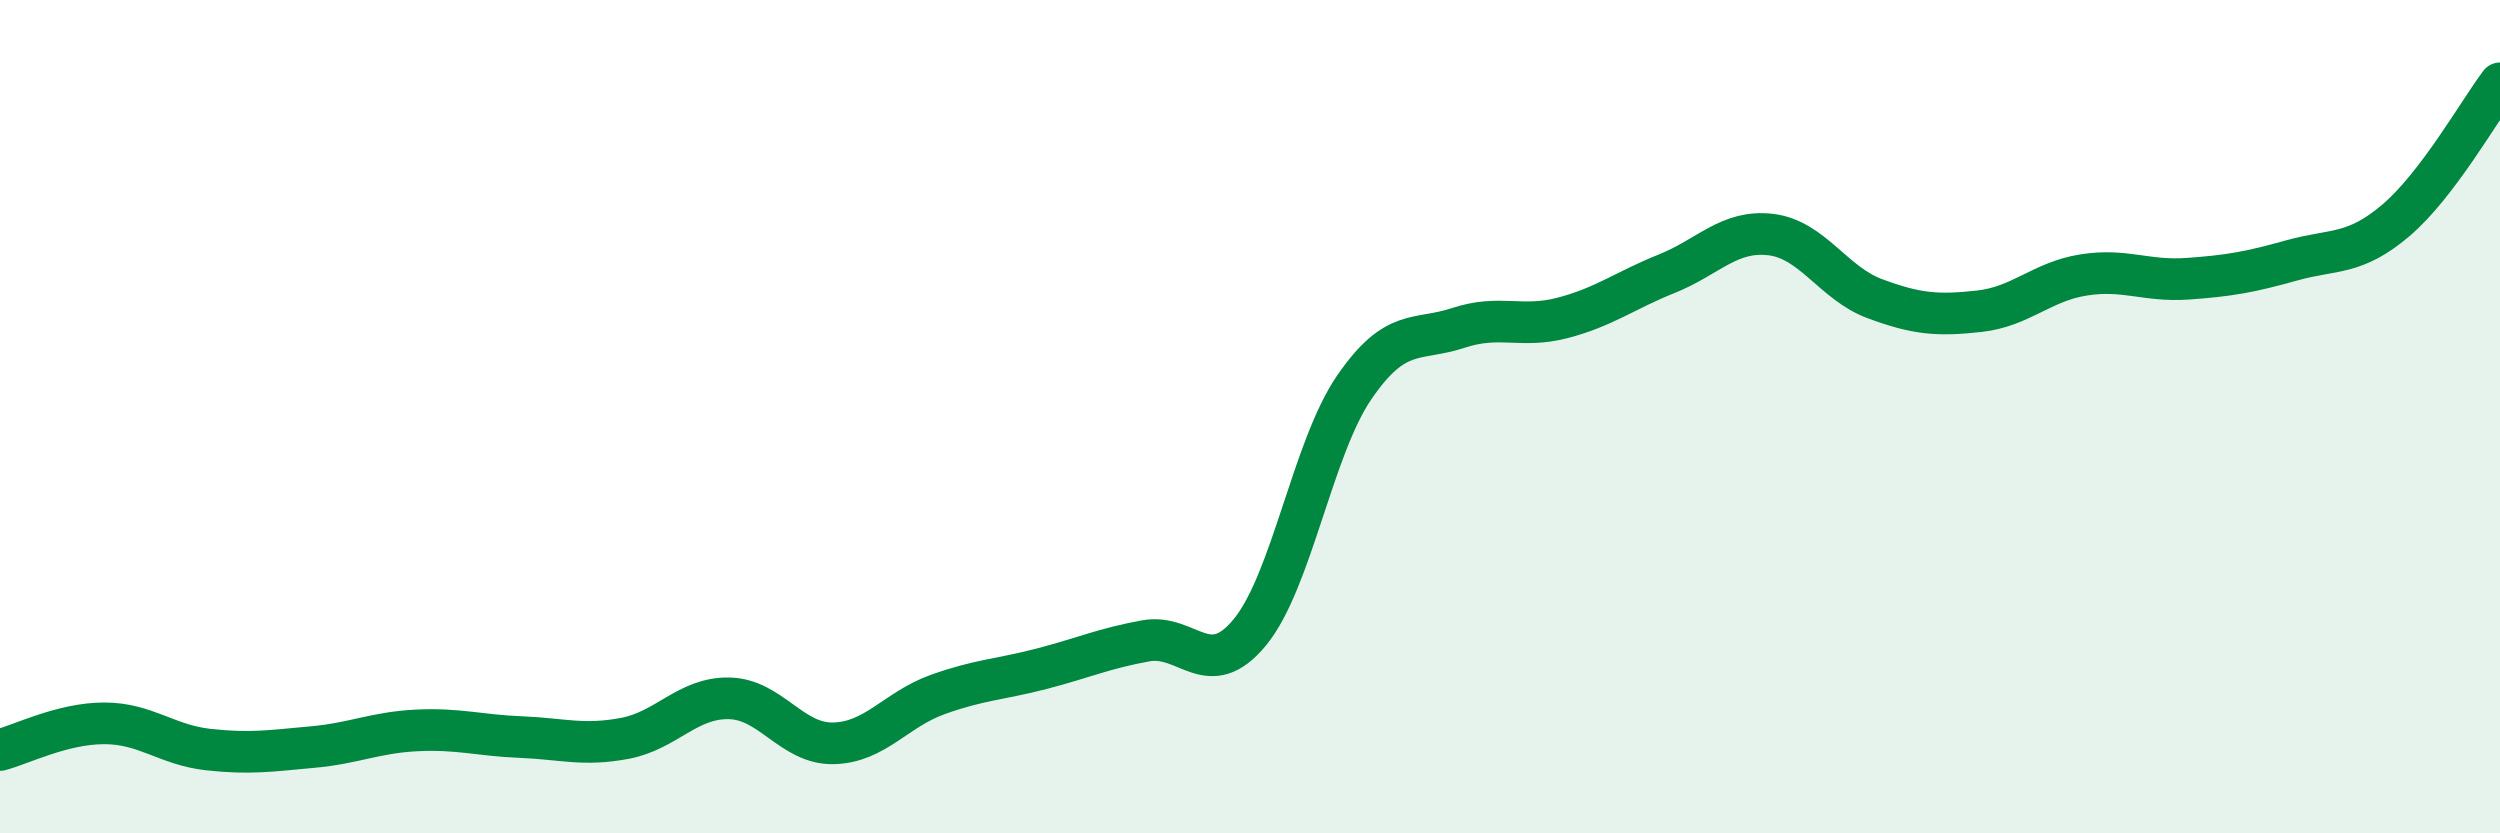
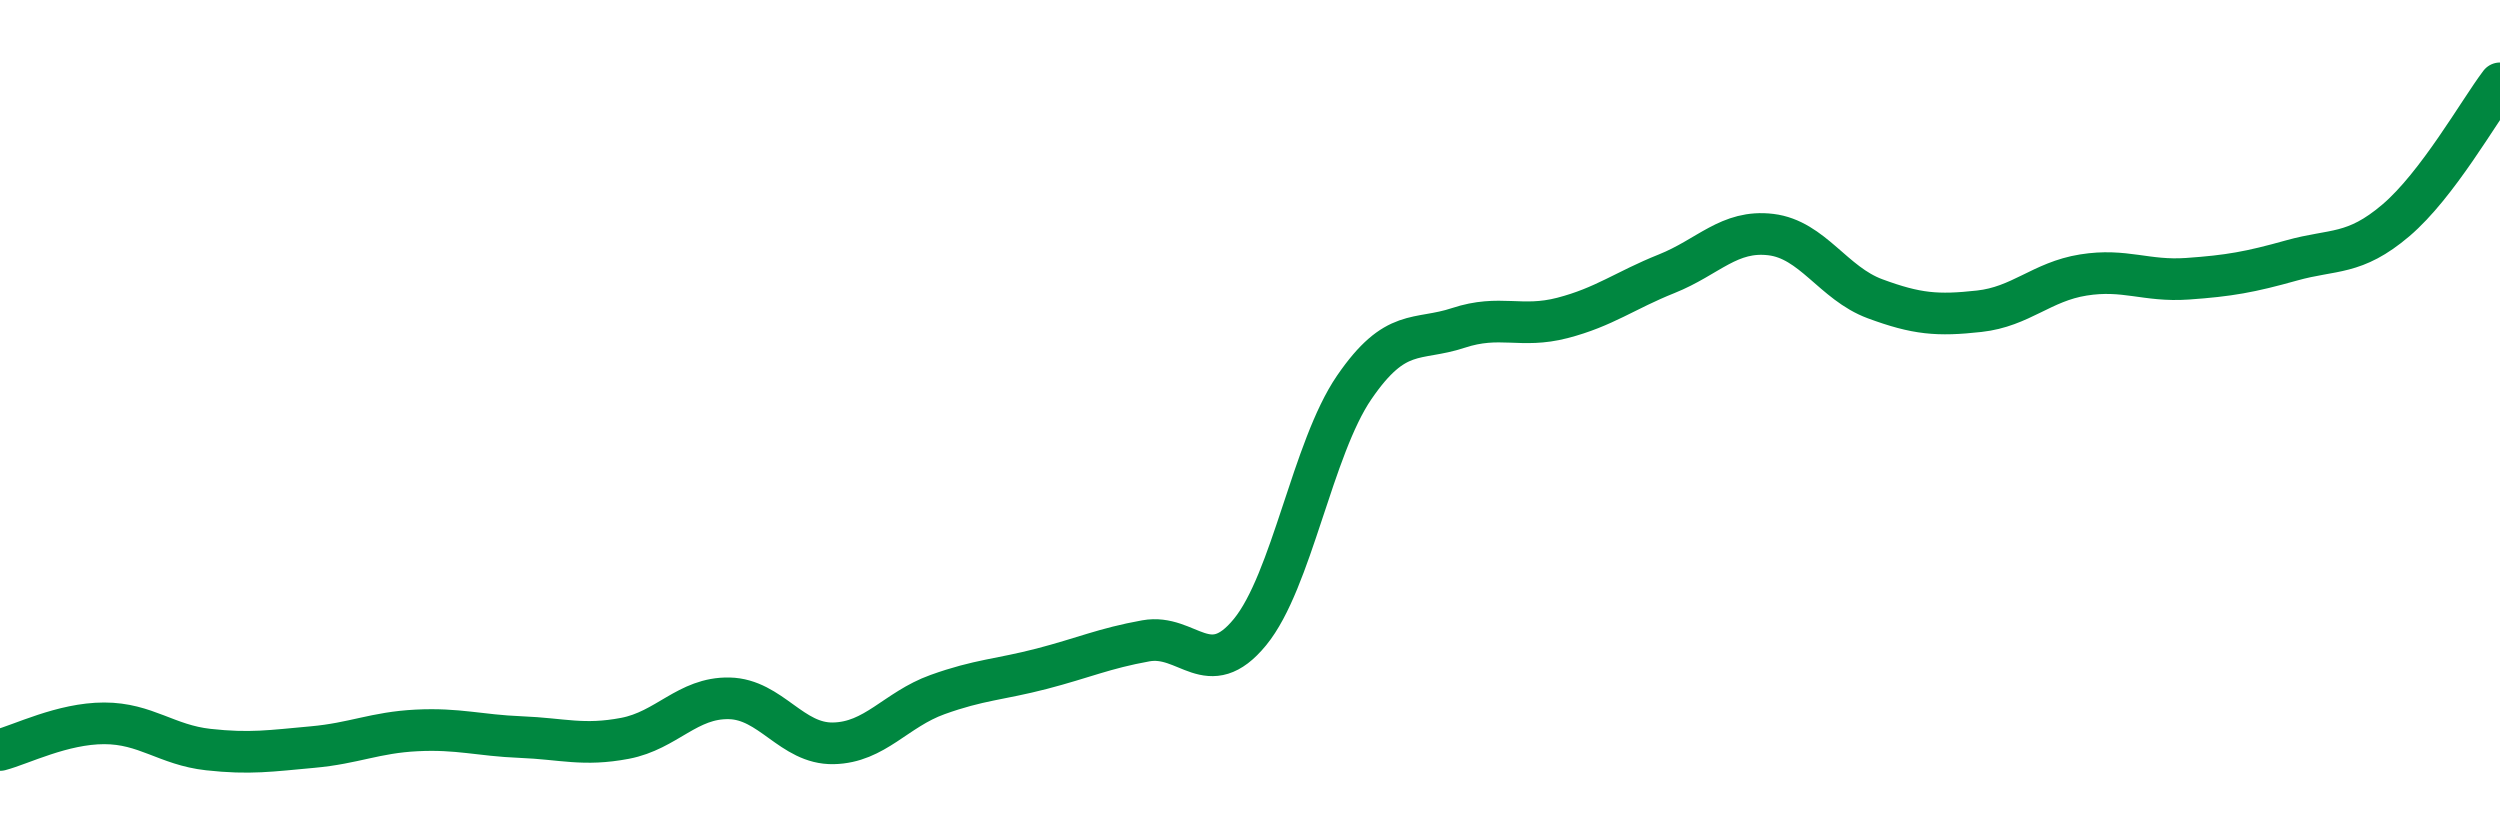
<svg xmlns="http://www.w3.org/2000/svg" width="60" height="20" viewBox="0 0 60 20">
-   <path d="M 0,18 C 0.5,17.87 1.5,17.36 2.5,17.36 C 3.5,17.36 4,17.88 5,17.99 C 6,18.1 6.5,18.02 7.5,17.93 C 8.5,17.84 9,17.58 10,17.53 C 11,17.48 11.5,17.65 12.5,17.69 C 13.5,17.73 14,17.91 15,17.72 C 16,17.53 16.5,16.74 17.5,16.76 C 18.5,16.78 19,17.86 20,17.84 C 21,17.82 21.5,17.03 22.5,16.67 C 23.5,16.31 24,16.31 25,16.05 C 26,15.79 26.5,15.56 27.5,15.38 C 28.5,15.2 29,16.39 30,15.17 C 31,13.95 31.5,10.76 32.5,9.3 C 33.5,7.84 34,8.2 35,7.87 C 36,7.54 36.5,7.89 37.5,7.63 C 38.5,7.37 39,6.97 40,6.57 C 41,6.17 41.5,5.51 42.5,5.63 C 43.5,5.75 44,6.8 45,7.17 C 46,7.54 46.5,7.58 47.5,7.47 C 48.5,7.36 49,6.76 50,6.6 C 51,6.44 51.5,6.76 52.5,6.69 C 53.5,6.62 54,6.53 55,6.25 C 56,5.97 56.5,6.14 57.5,5.29 C 58.5,4.44 59.5,2.66 60,2L60 20L0 20Z" fill="#008740" opacity="0.1" stroke-linecap="round" stroke-linejoin="round" />
  <path d="M 0,18 C 0.5,17.87 1.5,17.36 2.5,17.36 C 3.5,17.36 4,17.88 5,17.99 C 6,18.1 6.5,18.02 7.5,17.93 C 8.5,17.84 9,17.58 10,17.53 C 11,17.48 11.5,17.65 12.5,17.69 C 13.5,17.73 14,17.91 15,17.72 C 16,17.53 16.5,16.74 17.5,16.76 C 18.5,16.78 19,17.86 20,17.84 C 21,17.82 21.5,17.03 22.5,16.67 C 23.5,16.31 24,16.31 25,16.05 C 26,15.79 26.5,15.56 27.5,15.38 C 28.5,15.2 29,16.39 30,15.17 C 31,13.95 31.5,10.76 32.5,9.3 C 33.5,7.84 34,8.2 35,7.87 C 36,7.54 36.5,7.89 37.5,7.63 C 38.5,7.37 39,6.97 40,6.57 C 41,6.17 41.5,5.51 42.5,5.63 C 43.5,5.75 44,6.8 45,7.17 C 46,7.54 46.5,7.58 47.5,7.47 C 48.5,7.36 49,6.76 50,6.6 C 51,6.44 51.5,6.76 52.5,6.69 C 53.5,6.62 54,6.53 55,6.25 C 56,5.97 56.5,6.14 57.5,5.29 C 58.5,4.44 59.5,2.66 60,2" stroke="#008740" stroke-width="1" fill="none" stroke-linecap="round" stroke-linejoin="round" />
</svg>